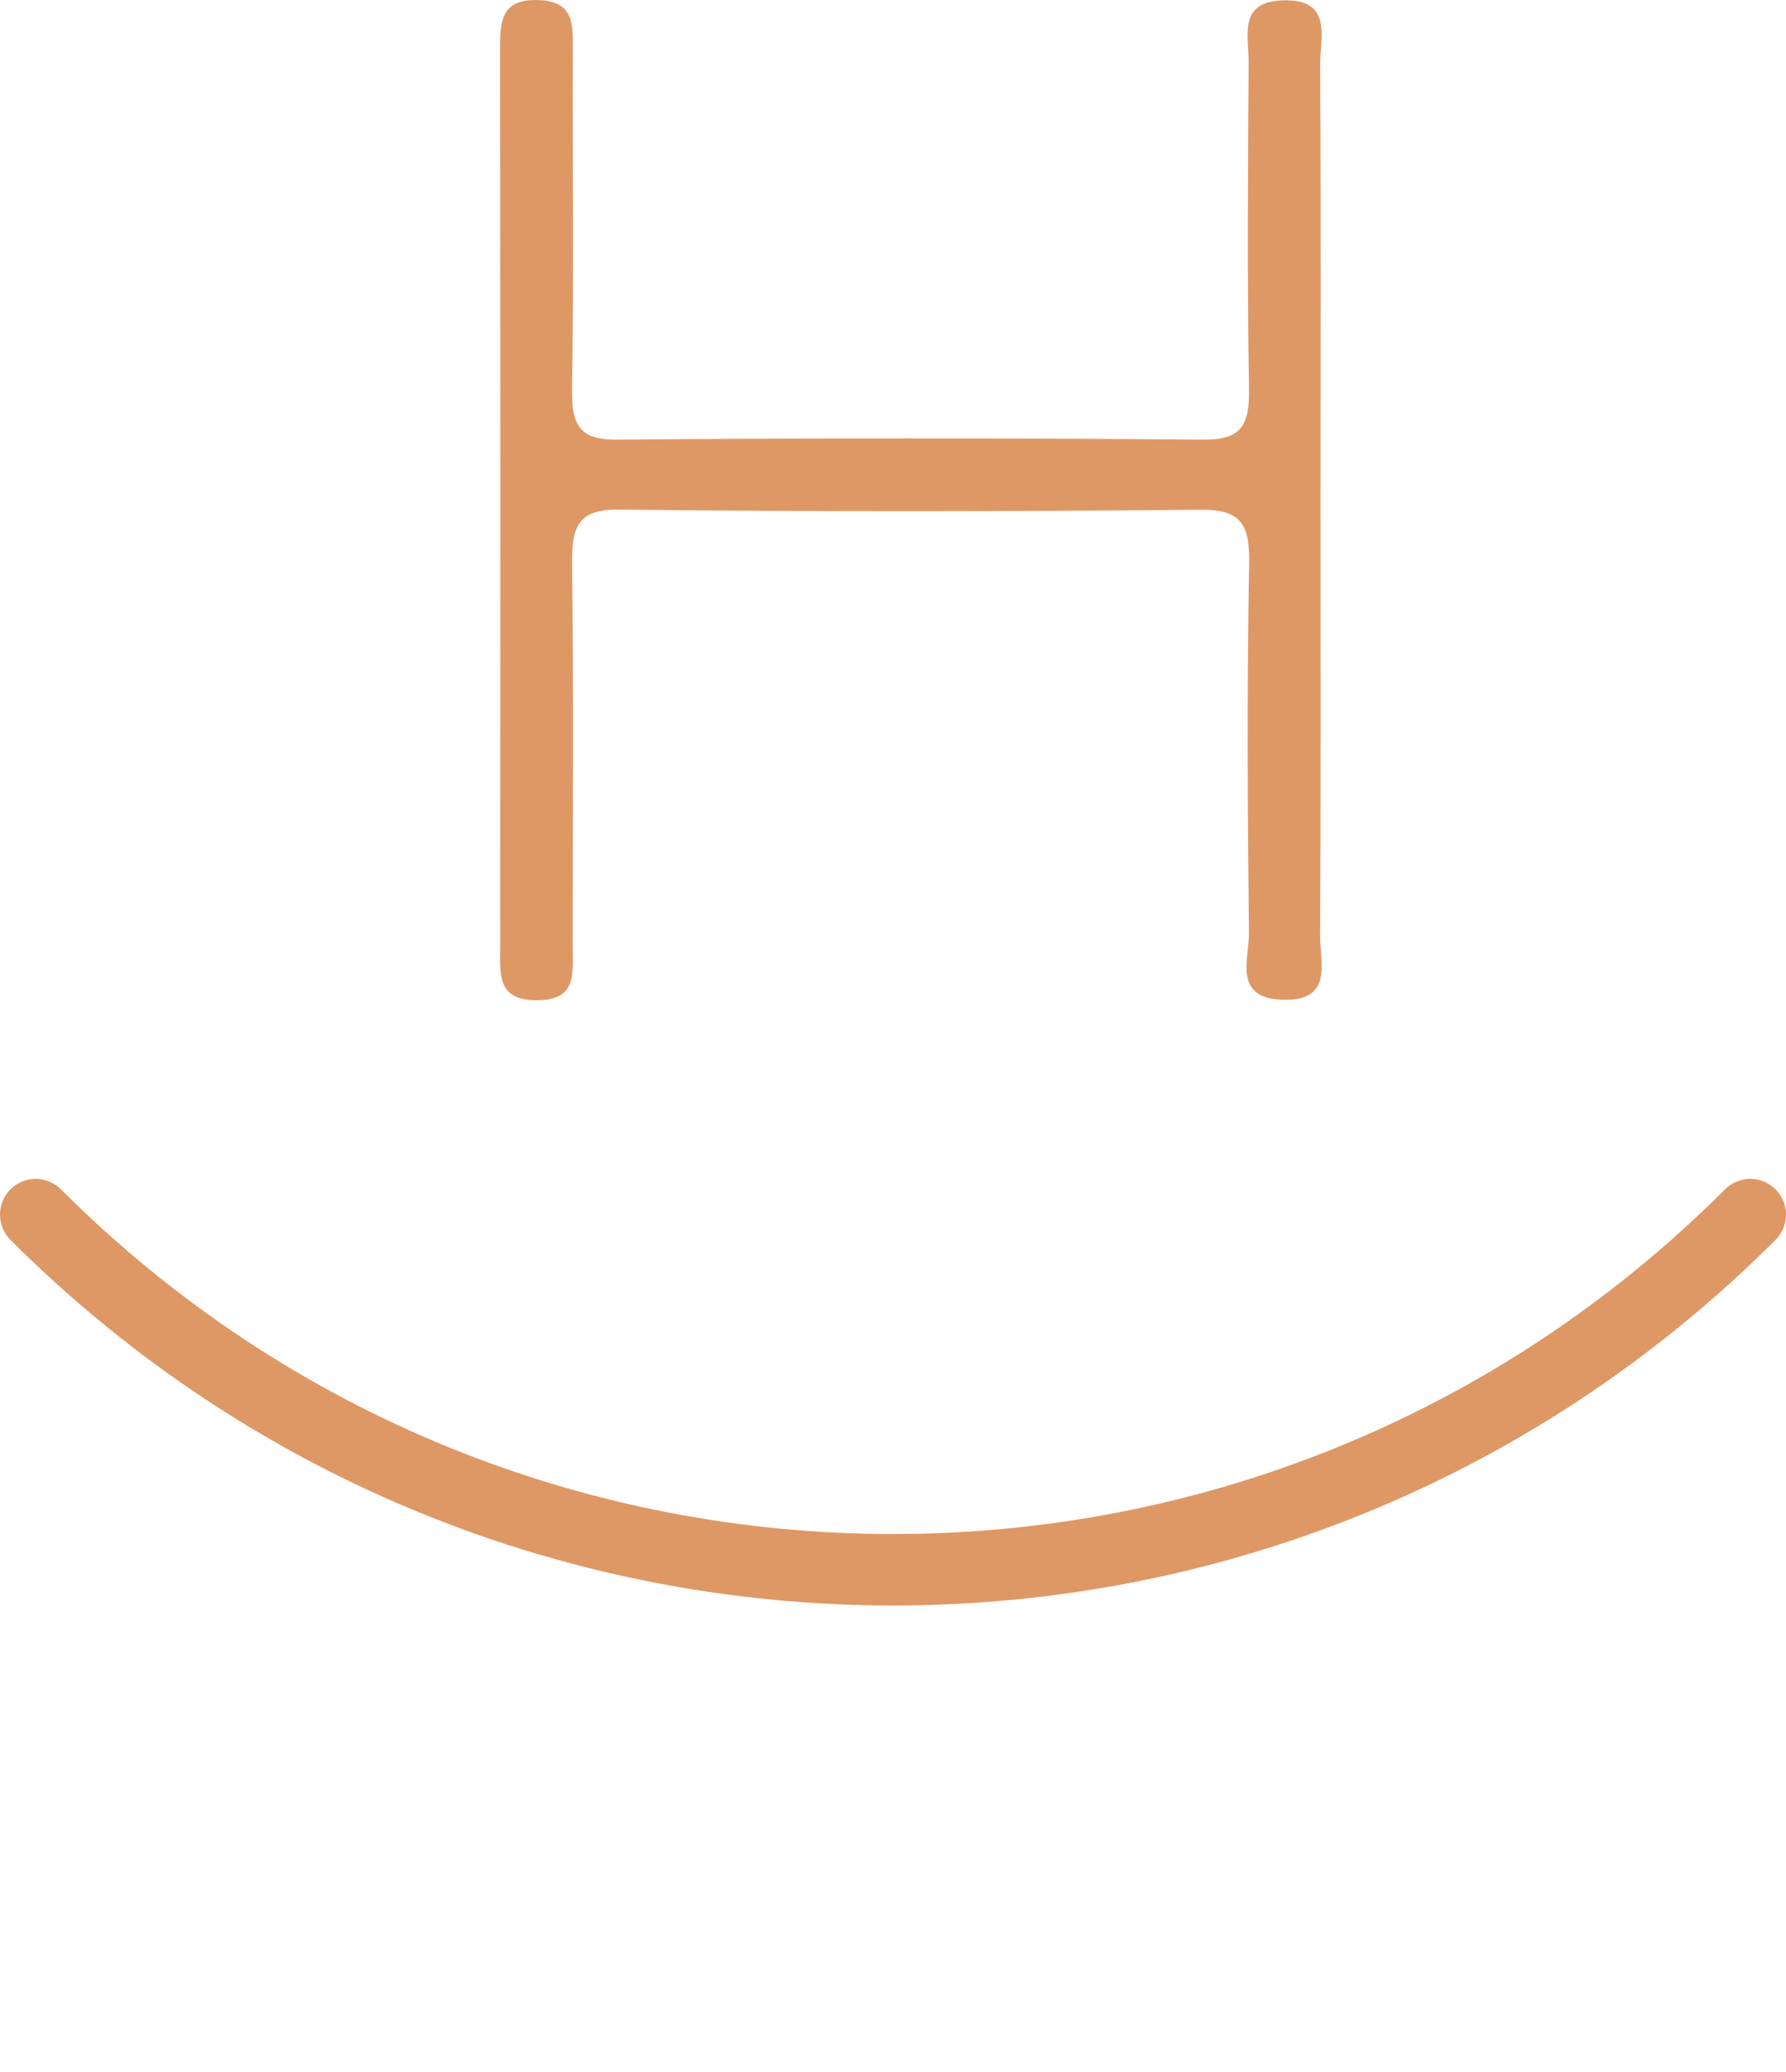
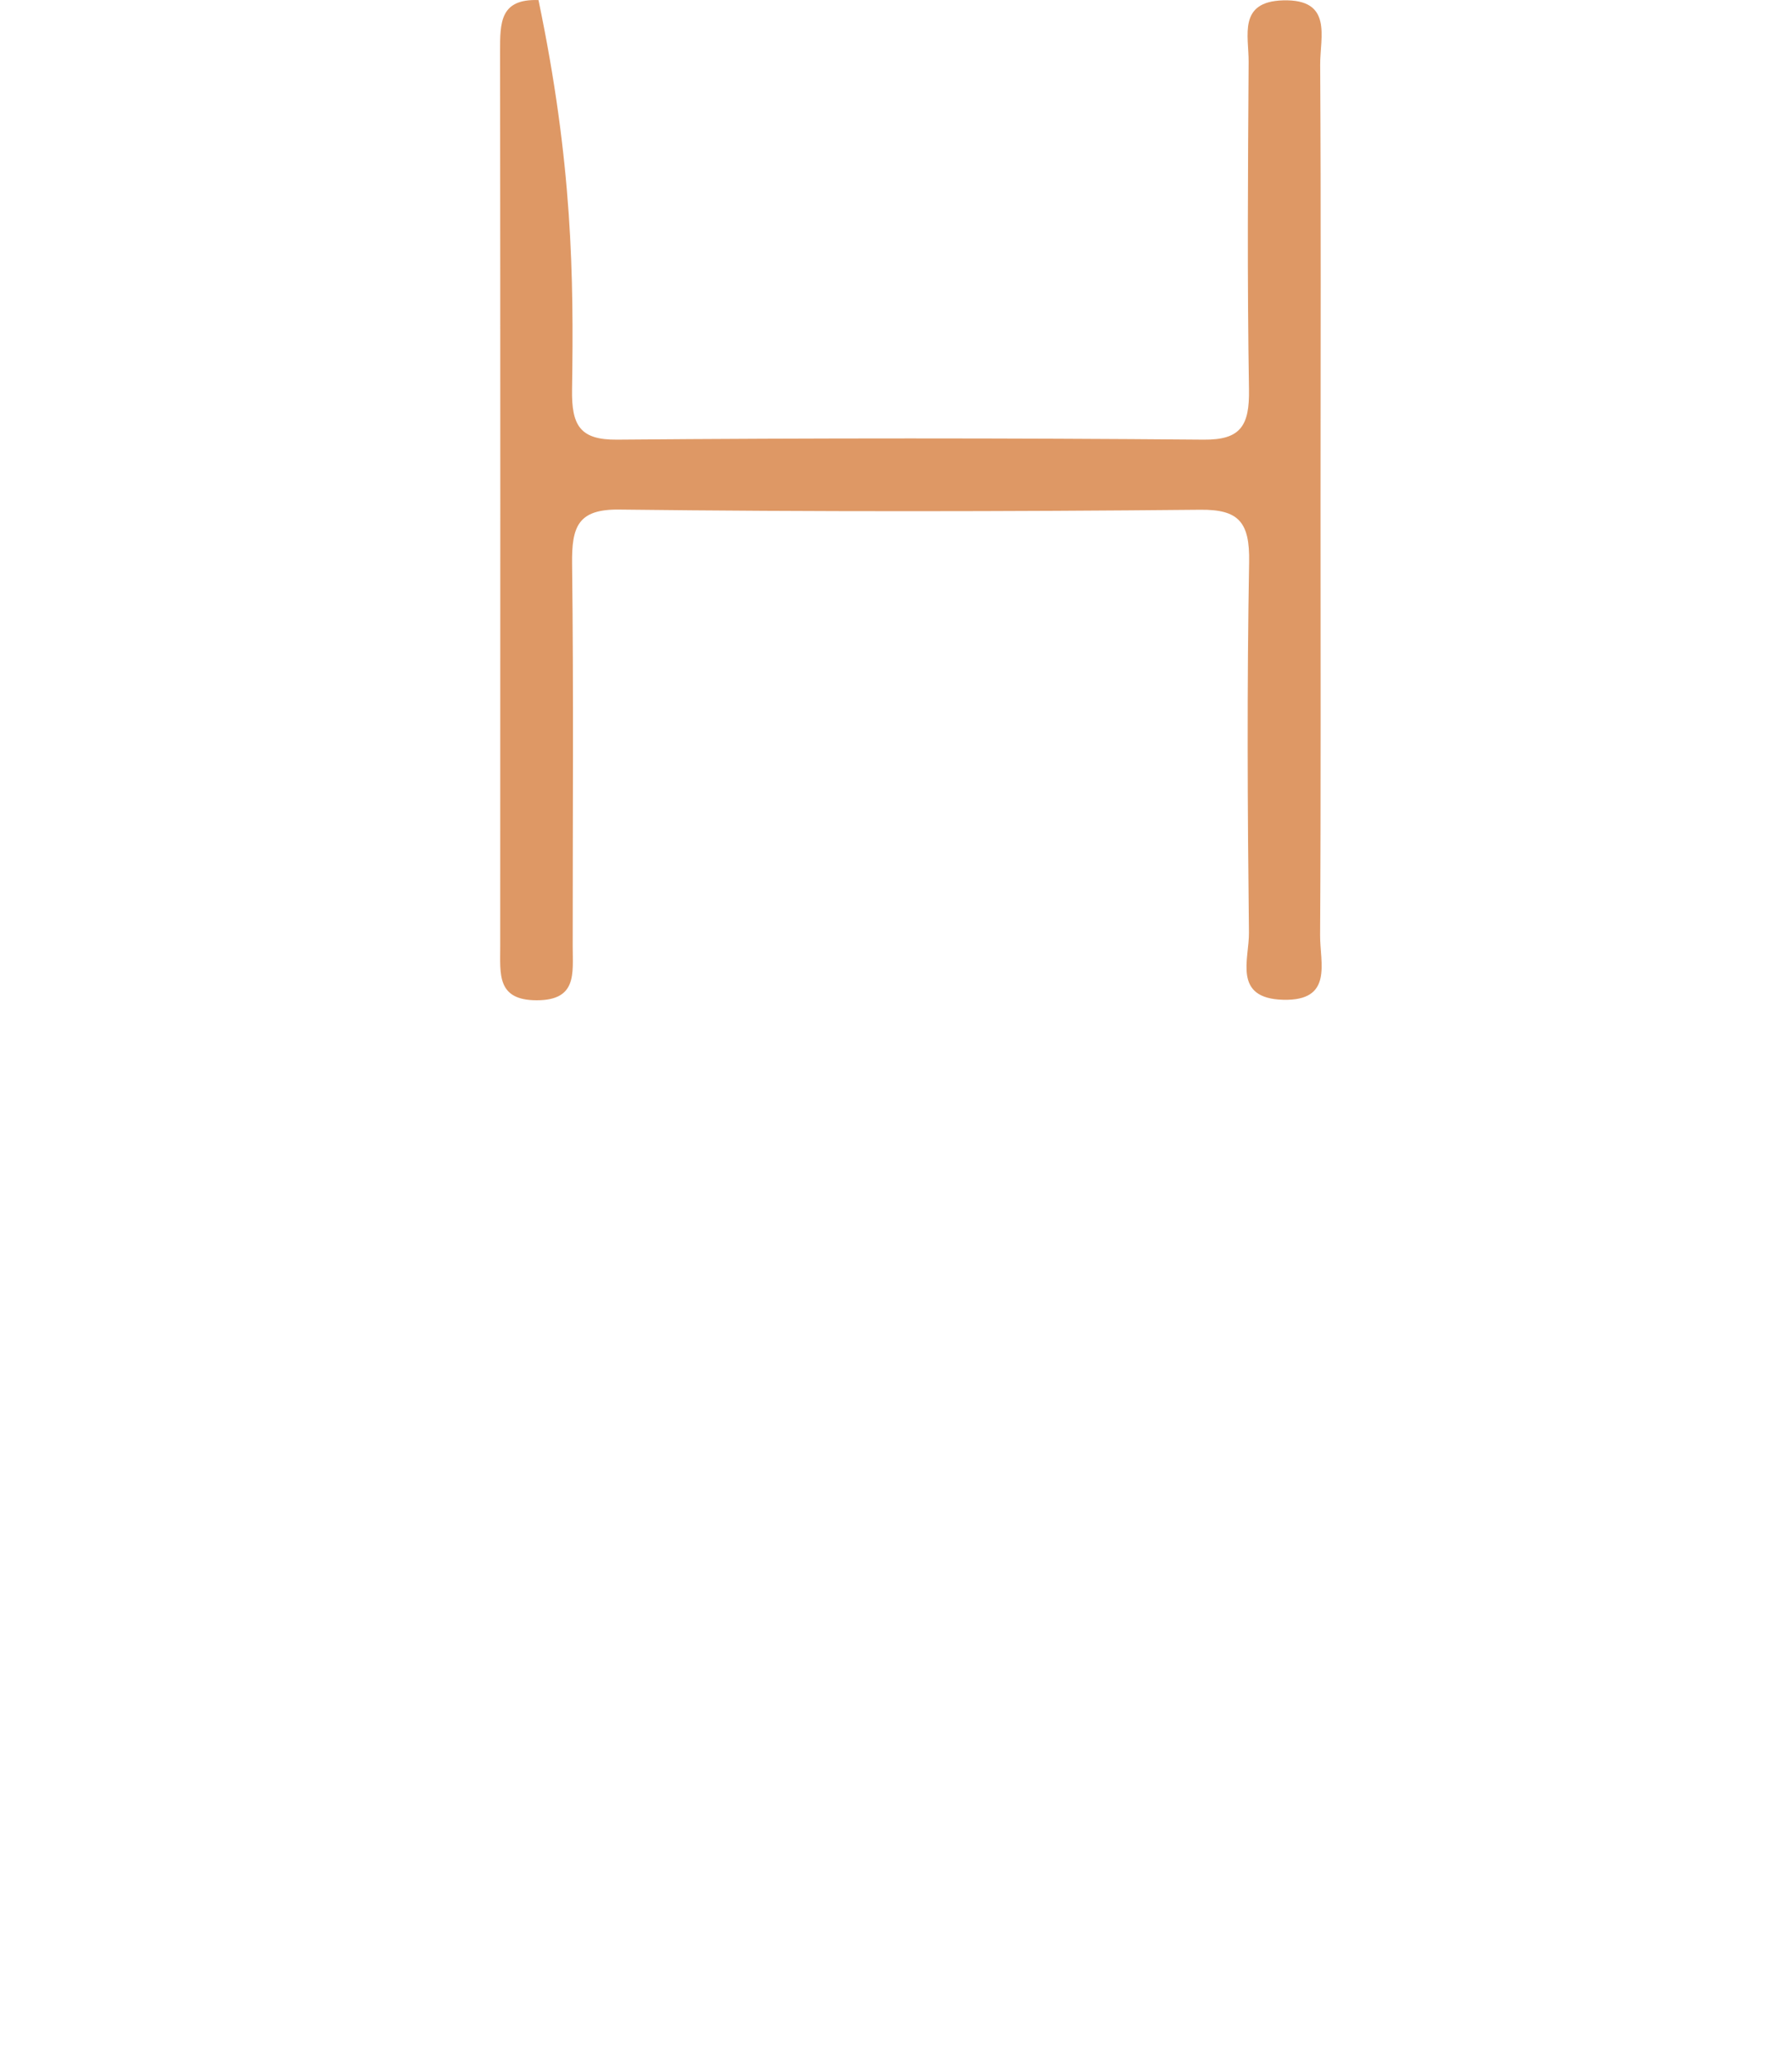
<svg xmlns="http://www.w3.org/2000/svg" width="50" height="58" viewBox="0 0 50 58" fill="none">
-   <path fill-rule="evenodd" clip-rule="evenodd" d="M36.969 14.082C36.968 18.116 36.981 22.15 36.957 26.183C36.952 26.954 37.332 28.023 35.923 27.986C34.5 27.949 34.974 26.843 34.965 26.107C34.925 22.65 34.908 19.191 34.97 15.735C34.99 14.604 34.671 14.258 33.597 14.269C28.176 14.321 22.754 14.328 17.333 14.264C16.182 14.251 16.003 14.737 16.016 15.784C16.06 19.356 16.032 22.929 16.033 26.502C16.034 27.255 16.157 28 15.026 28C13.906 28 14.004 27.271 14.004 26.507C14.007 18.151 14.009 9.795 14 1.44C13.999 0.628 13.998 -0.036 15.075 0.002C16.063 0.036 16.038 0.662 16.036 1.393C16.027 4.562 16.064 7.732 16.015 10.901C15.998 11.917 16.243 12.316 17.274 12.307C22.75 12.261 28.226 12.261 33.701 12.307C34.729 12.316 34.983 11.921 34.966 10.9C34.915 7.847 34.936 4.792 34.956 1.738C34.961 0.998 34.652 0.047 35.918 0.01C37.322 -0.031 36.955 1.035 36.959 1.808C36.983 5.899 36.97 9.991 36.969 14.082Z" fill="#DE9865" />
-   <path d="M49 34C35.745 47.255 14.255 47.255 1 34" stroke="#DE9865" stroke-width="2" stroke-linecap="round" />
+   <path fill-rule="evenodd" clip-rule="evenodd" d="M36.969 14.082C36.968 18.116 36.981 22.15 36.957 26.183C36.952 26.954 37.332 28.023 35.923 27.986C34.5 27.949 34.974 26.843 34.965 26.107C34.925 22.65 34.908 19.191 34.97 15.735C34.99 14.604 34.671 14.258 33.597 14.269C28.176 14.321 22.754 14.328 17.333 14.264C16.182 14.251 16.003 14.737 16.016 15.784C16.06 19.356 16.032 22.929 16.033 26.502C16.034 27.255 16.157 28 15.026 28C13.906 28 14.004 27.271 14.004 26.507C14.007 18.151 14.009 9.795 14 1.44C13.999 0.628 13.998 -0.036 15.075 0.002C16.027 4.562 16.064 7.732 16.015 10.901C15.998 11.917 16.243 12.316 17.274 12.307C22.75 12.261 28.226 12.261 33.701 12.307C34.729 12.316 34.983 11.921 34.966 10.9C34.915 7.847 34.936 4.792 34.956 1.738C34.961 0.998 34.652 0.047 35.918 0.01C37.322 -0.031 36.955 1.035 36.959 1.808C36.983 5.899 36.97 9.991 36.969 14.082Z" fill="#DE9865" />
</svg>